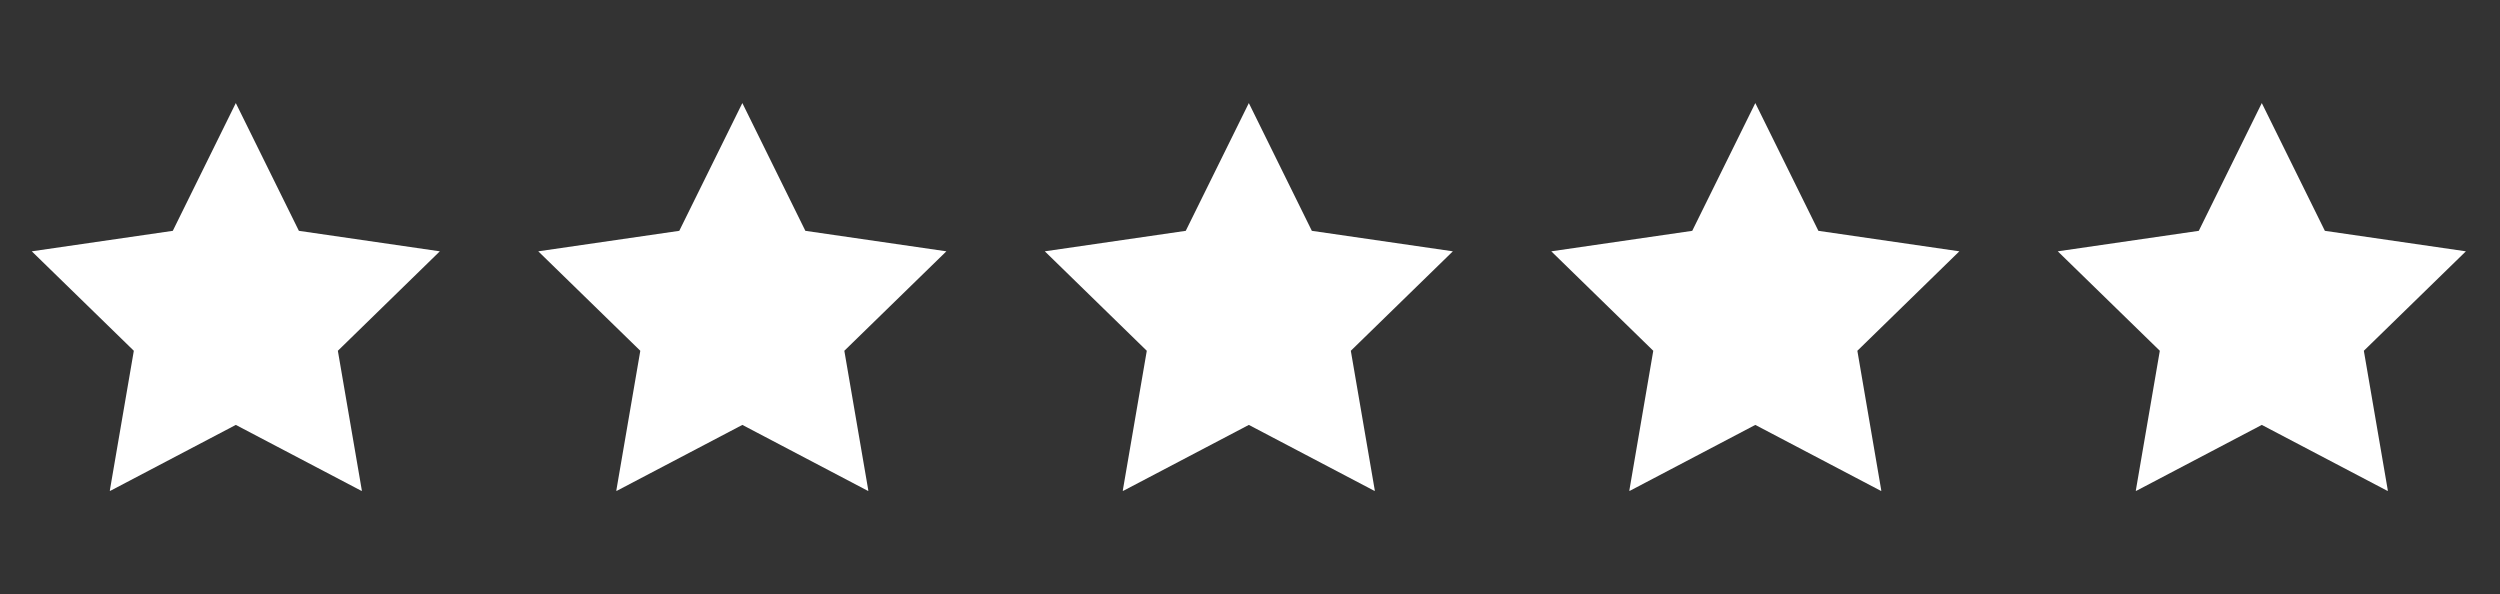
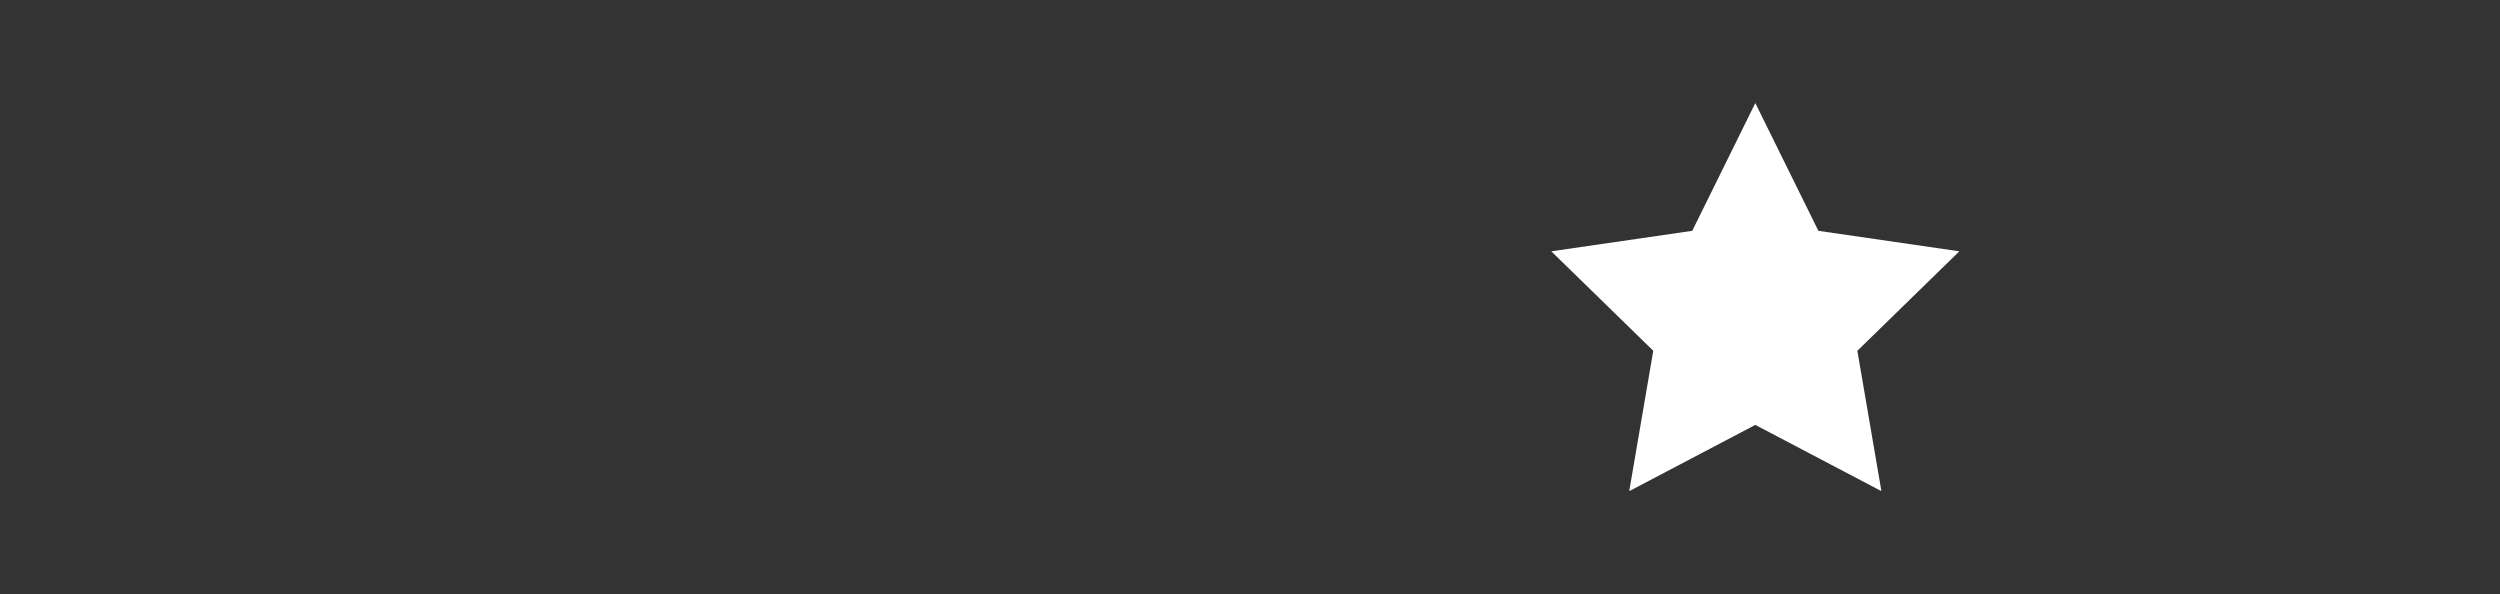
<svg xmlns="http://www.w3.org/2000/svg" width="6000" zoomAndPan="magnify" viewBox="0 0 4500 1069.5" height="1426" preserveAspectRatio="xMidYMid meet" version="1.0">
  <rect x="0" y="0" width="4500" height="1069.5" fill="#333333" stroke="none" />
  <defs>
    <clipPath id="8e52638ff9">
      <path d="M 57 185.512 L 792 185.512 L 792 883.434 L 57 883.434 Z M 57 185.512 " clip-rule="nonzero" />
    </clipPath>
    <clipPath id="fb5a36956e">
-       <path d="M 968 185.512 L 1704 185.512 L 1704 883.434 L 968 883.434 Z M 968 185.512 " clip-rule="nonzero" />
-     </clipPath>
+       </clipPath>
    <clipPath id="7b90ff0ab9">
-       <path d="M 1880 185.512 L 2616 185.512 L 2616 883.434 L 1880 883.434 Z M 1880 185.512 " clip-rule="nonzero" />
-     </clipPath>
+       </clipPath>
    <clipPath id="37913edc8e">
      <path d="M 2792 185.512 L 3527 185.512 L 3527 883.434 L 2792 883.434 Z M 2792 185.512 " clip-rule="nonzero" />
    </clipPath>
    <clipPath id="7df38f2131">
-       <path d="M 3703 185.512 L 4439 185.512 L 4439 883.434 L 3703 883.434 Z M 3703 185.512 " clip-rule="nonzero" />
-     </clipPath>
+       </clipPath>
  </defs>
  <g clip-path="url(#8e52638ff9)">
-     <path fill="#ffffff" d="M 537.988 415.492 L 424.453 185.512 L 311.031 415.492 L 57.203 452.371 L 240.887 631.398 L 197.496 884.062 L 424.453 764.828 L 651.527 884.062 L 608.137 631.398 L 791.703 452.371 Z M 537.988 415.492 " fill-opacity="1" fill-rule="nonzero" />
-   </g>
+     </g>
  <g clip-path="url(#fb5a36956e)">
    <path fill="#ffffff" d="M 1449.656 415.492 L 1336.234 185.512 L 1222.699 415.492 L 968.871 452.371 L 1152.555 631.398 L 1109.164 884.062 L 1336.234 764.828 L 1563.191 884.062 L 1519.801 631.398 L 1703.484 452.371 Z M 1449.656 415.492 " fill-opacity="1" fill-rule="nonzero" />
  </g>
  <g clip-path="url(#7b90ff0ab9)">
-     <path fill="#ffffff" d="M 2361.32 415.492 L 2247.902 185.512 L 2134.363 415.492 L 1880.652 452.371 L 2064.219 631.398 L 2020.828 884.062 L 2247.902 764.828 L 2474.859 884.062 L 2431.469 631.398 L 2615.148 452.371 Z M 2361.32 415.492 " fill-opacity="1" fill-rule="nonzero" />
-   </g>
+     </g>
  <g clip-path="url(#37913edc8e)">
-     <path fill="#ffffff" d="M 3273.105 415.492 L 3159.566 185.512 L 3046.031 415.492 L 2792.316 452.371 L 2975.883 631.398 L 2932.609 884.062 L 3159.566 764.828 L 3386.523 884.062 L 3343.25 631.398 L 3526.816 452.371 Z M 3273.105 415.492 " fill-opacity="1" fill-rule="nonzero" />
+     <path fill="#ffffff" d="M 3273.105 415.492 L 3159.566 185.512 L 3046.031 415.492 L 2792.316 452.371 L 2975.883 631.398 L 2932.609 884.062 L 3159.566 764.828 L 3386.523 884.062 L 3343.25 631.398 L 3526.816 452.371 Z " fill-opacity="1" fill-rule="nonzero" />
  </g>
  <g clip-path="url(#7df38f2131)">
    <path fill="#ffffff" d="M 4438.598 452.371 L 4184.77 415.492 L 4071.234 185.512 L 3957.812 415.492 L 3703.984 452.371 L 3887.668 631.398 L 3844.277 884.062 L 4071.234 764.828 L 4298.305 884.062 L 4254.914 631.398 Z M 4438.598 452.371 " fill-opacity="1" fill-rule="nonzero" />
  </g>
</svg>